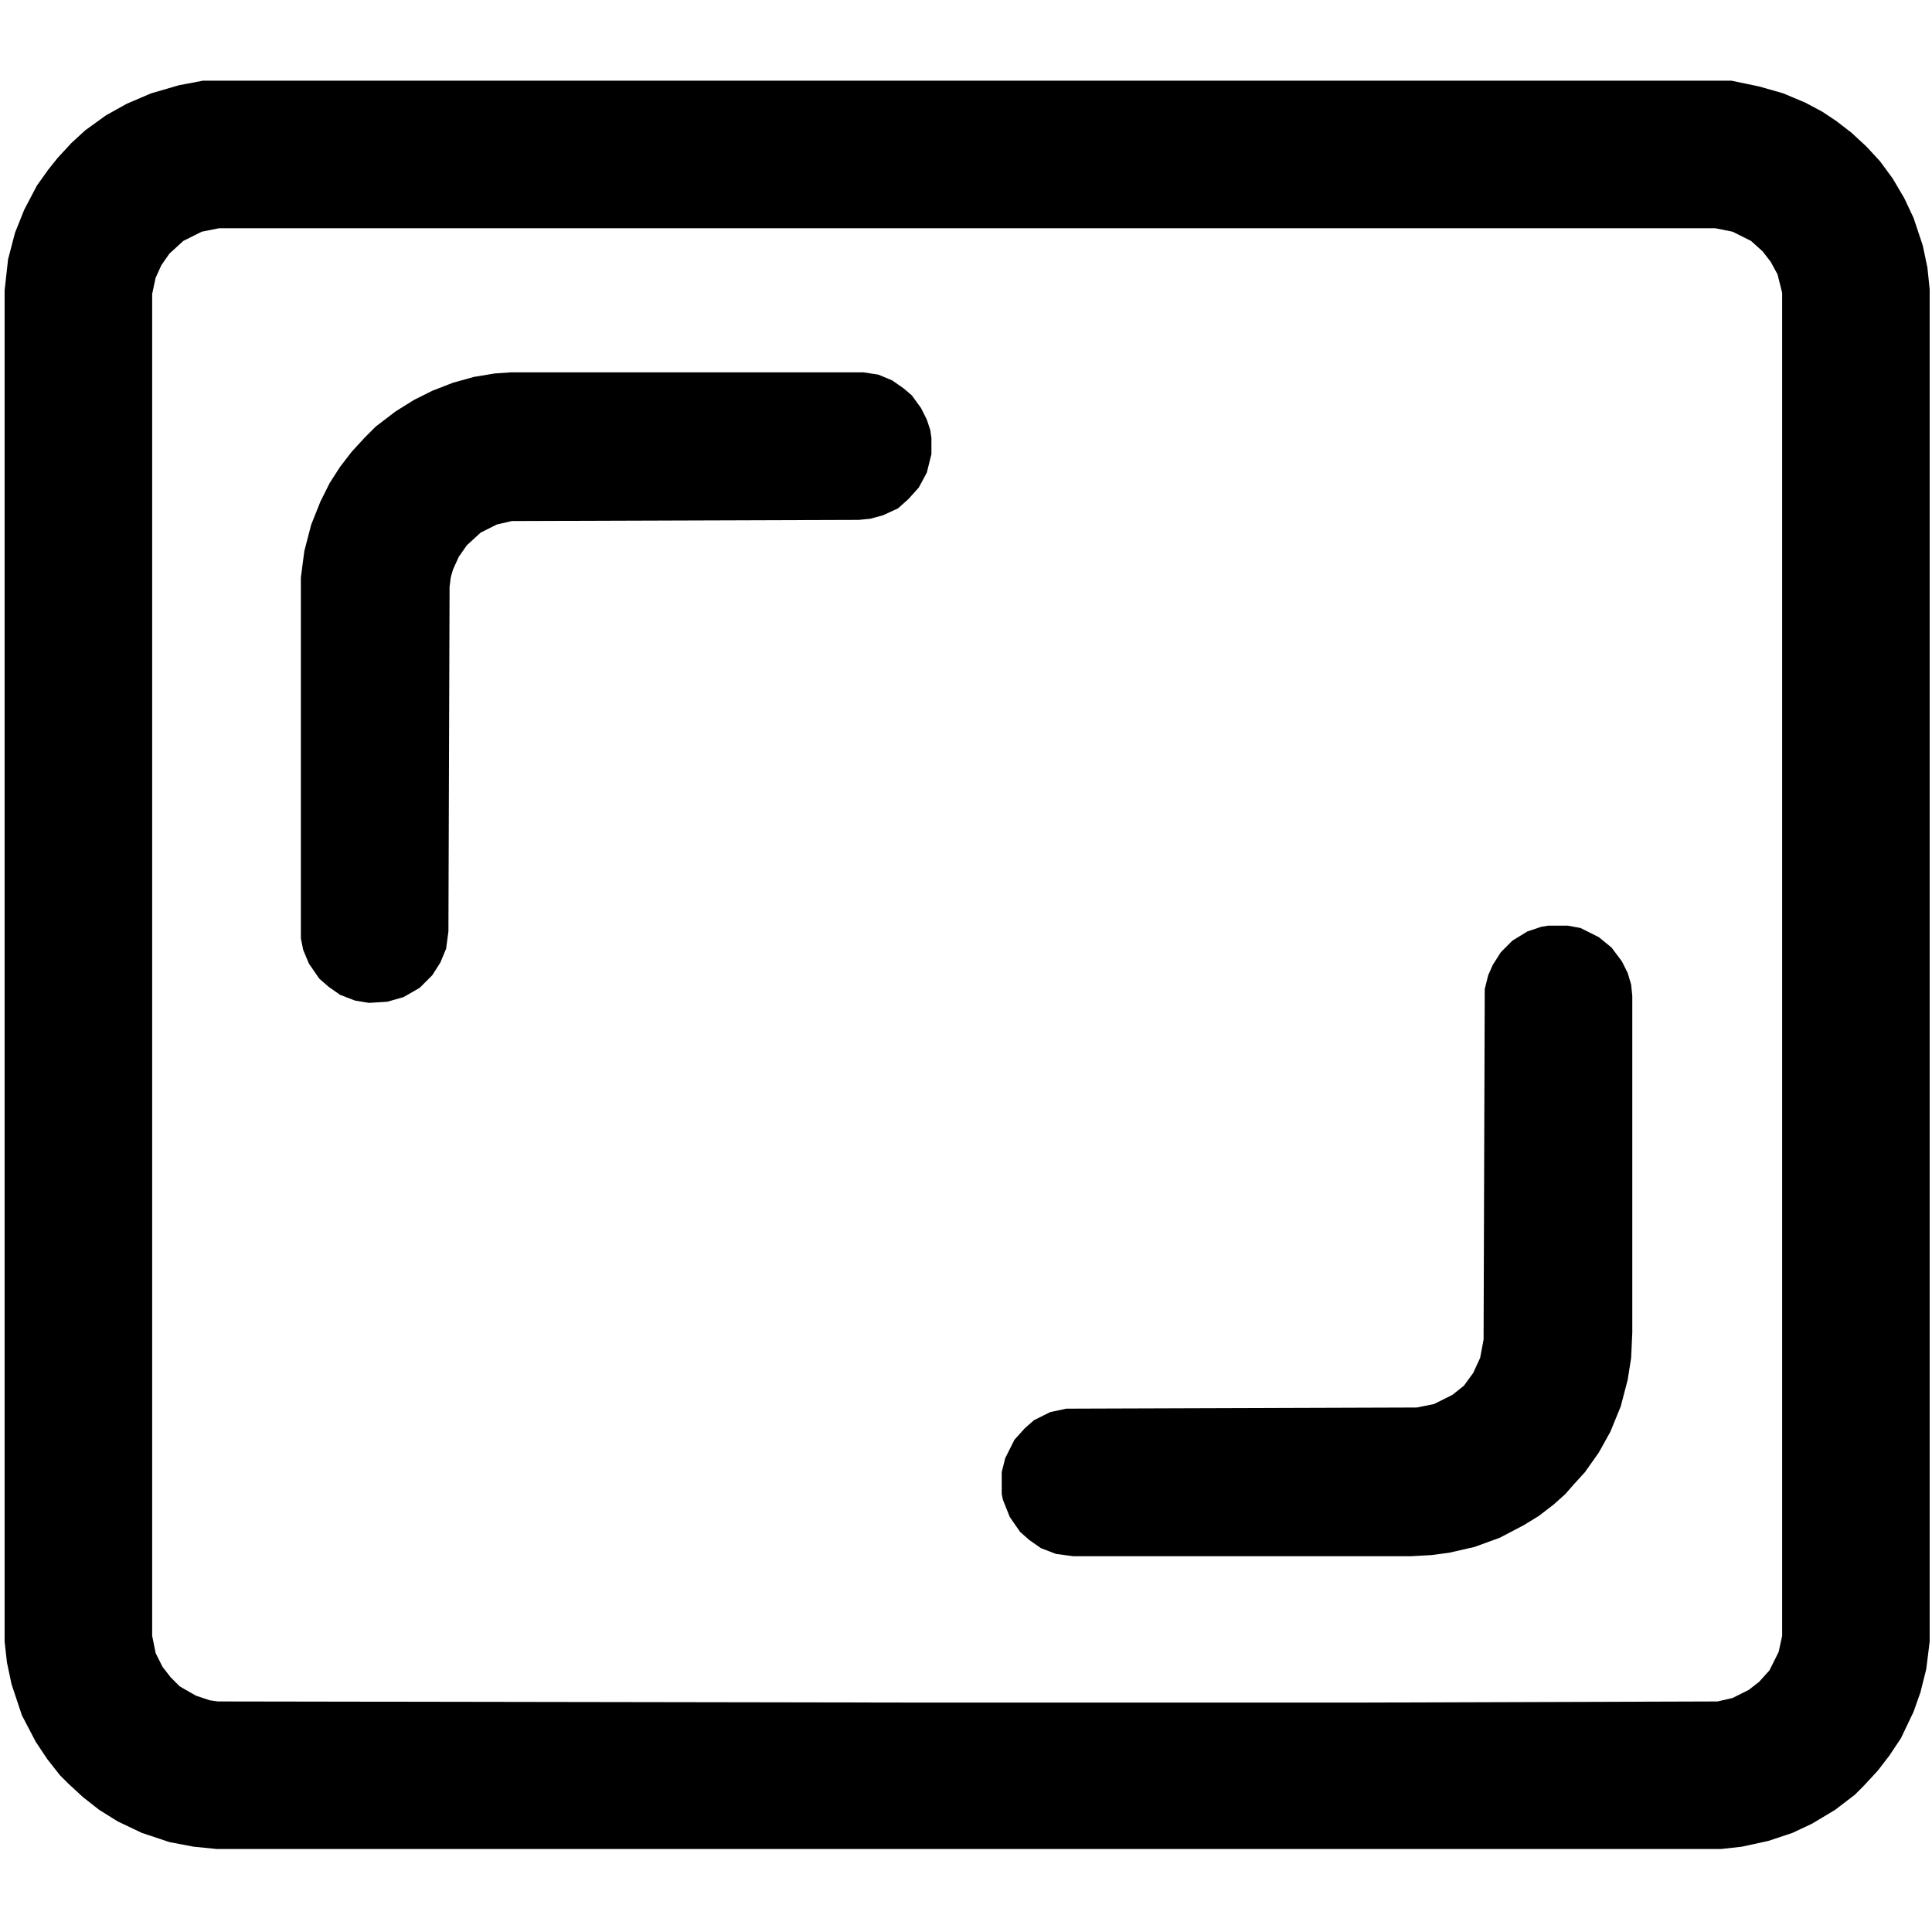
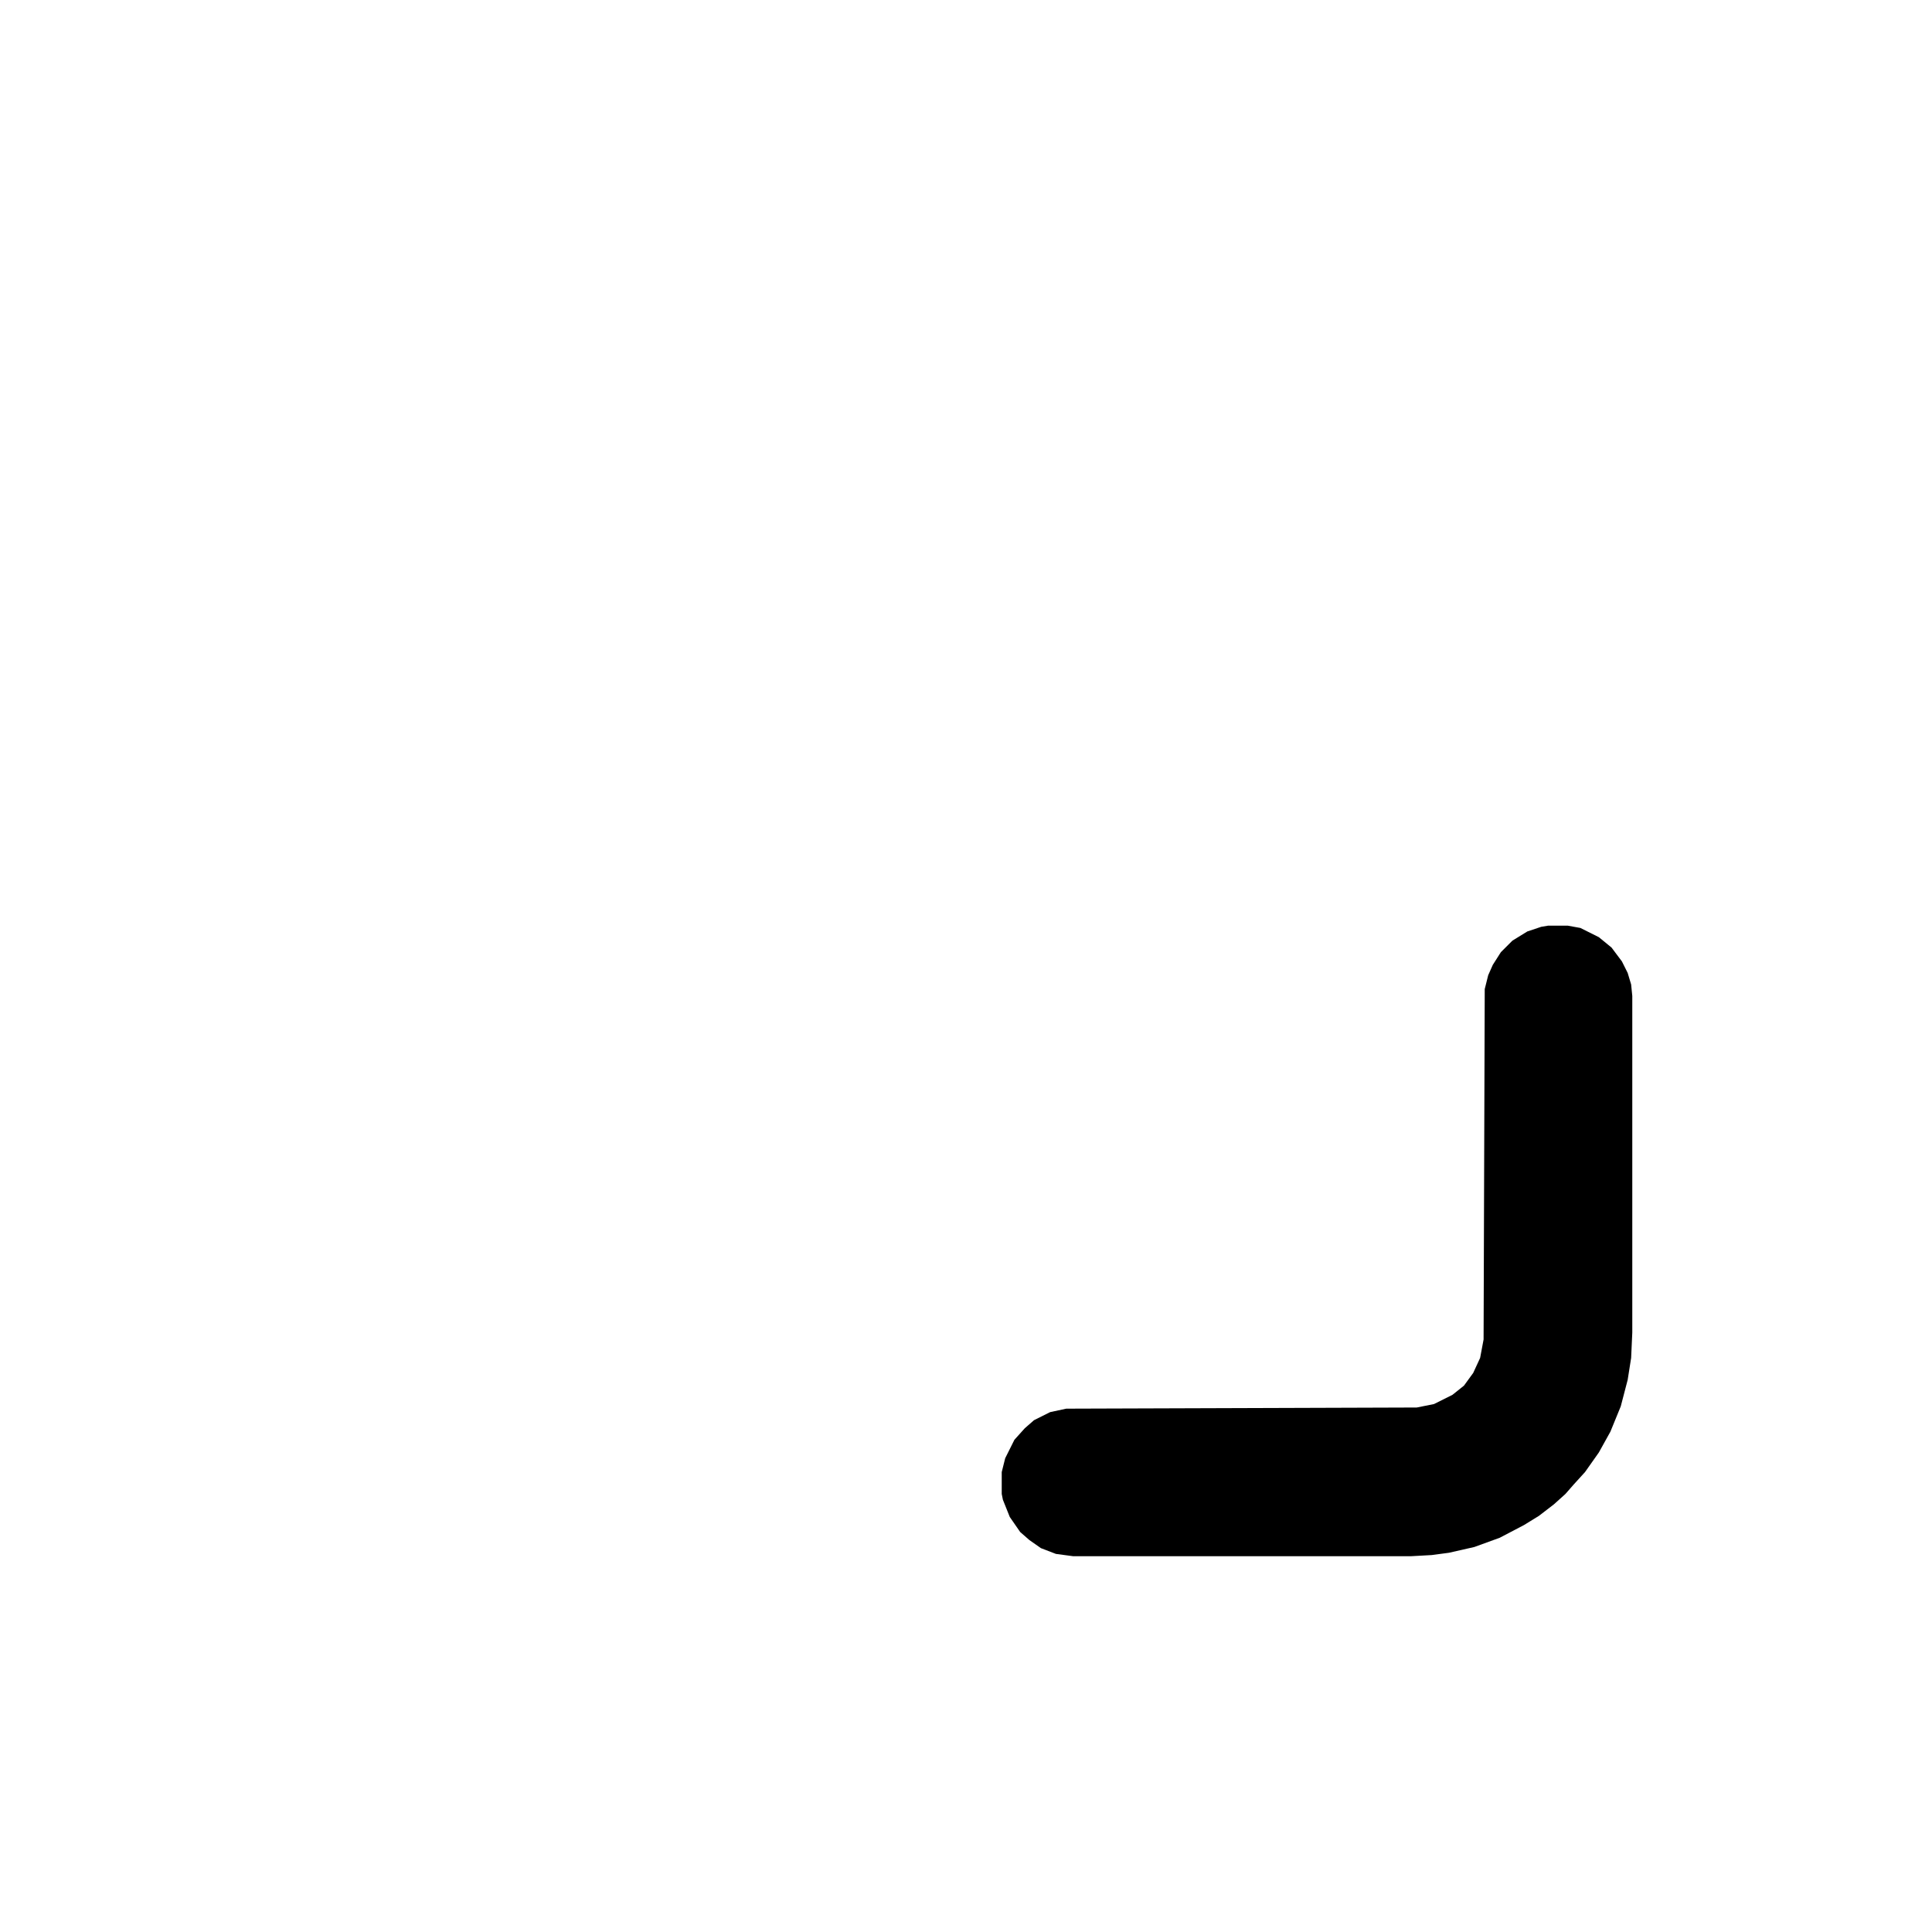
<svg xmlns="http://www.w3.org/2000/svg" version="1.1" viewBox="0 0 1676 1536" width="1280" height="1280">
-   <path transform="translate(176)" d="m0 0h1326l24 5 21 6 19 8 15 8 12 8 13 10 13 12 12 13 11 15 10 17 8 17 8 24 4 19 2 19v1173l-3 24-5 20-6 17-11 23-10 15-10 13-12 13-8 8-17 13-20 12-17 8-21 7-23 5-18 2h-1305l-20-2-21-4-24-8-21-10-16-10-14-11-13-12-7-7-11-14-10-15-12-23-9-27-4-19-2-18v-1172l3-27 6-23 8-20 11-21 10-14 8-10 12-13 12-11 18-13 18-10 21-9 24-7zm14 128-15 3-16 8-12 11-7 10-5 11-3 14v1164l3 15 6 12 7 9 8 8 14 8 12 4 7 1 619 1h367l315-1 13-3 14-7 9-7 9-10 8-16 3-14v-1165l-4-16-6-11-7-9-10-9-16-8-15-3z" fill="#000" />
  <path transform="translate(1343,733)" d="m0 0h17l11 2 16 8 11 9 9 12 5 10 3 10 1 10v292l-1 22-3 19-6 23-9 22-10 18-12 17-10 11-7 8-10 9-13 10-13 8-21 11-22 8-22 5-15 2-18 1h-293l-15-2-13-5-10-7-8-7-9-13-6-15-1-5v-19l3-12 8-16 9-10 8-7 14-7 14-3 304-1 15-3 16-8 10-8 8-11 6-13 3-16 1-304 3-12 4-9 7-11 10-10 13-8 12-4z" fill="#000" />
-   <path transform="translate(443,253)" d="m0 0h306l13 2 12 5 10 7 7 6 8 11 5 10 3 9 1 7v14l-4 16-7 13-9 10-9 8-13 6-11 3-10 1-301 1-13 3-14 7-12 11-7 10-5 11-2 7-1 8-1 299-2 15-5 12-7 11-11 11-14 8-14 4-16 1-12-2-13-5-10-7-8-7-9-13-5-12-2-10v-313l3-23 6-23 8-20 8-16 9-14 10-13 11-12 10-10 17-13 16-10 16-8 18-7 18-5 18-3z" fill="#000" />
</svg>